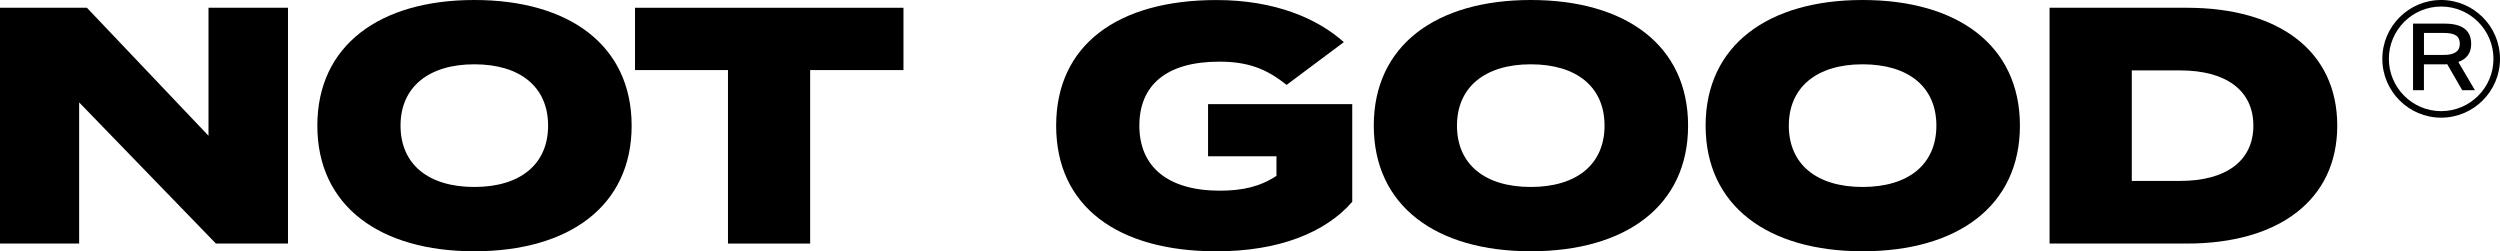
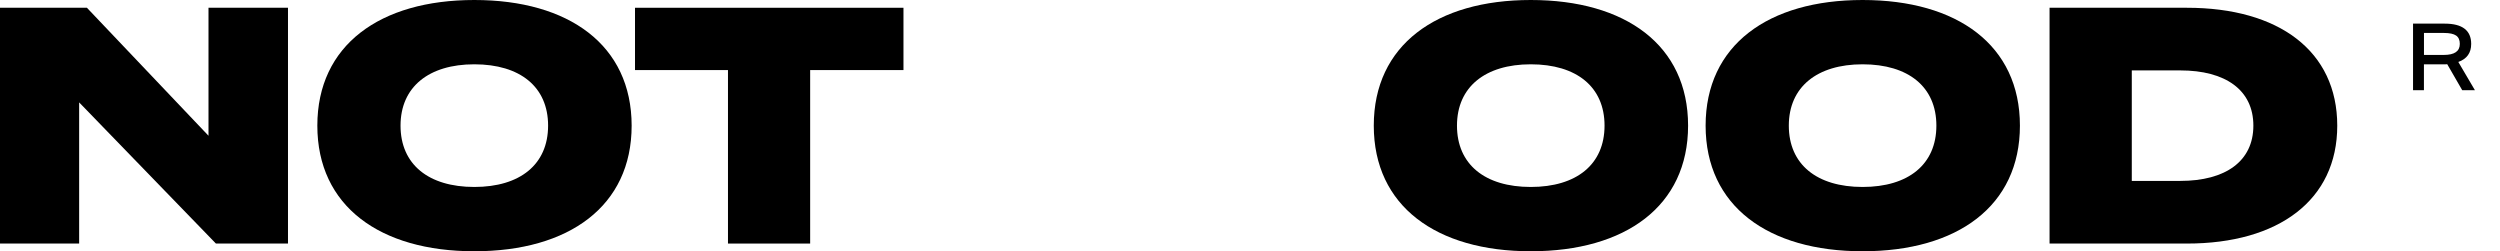
<svg xmlns="http://www.w3.org/2000/svg" xml:space="preserve" style="enable-background:new 0 0 512 51.46;" viewBox="0 0 512 51.46" y="0px" x="0px" id="Layer_1" version="1.1">
  <style type="text/css">
	.st0{fill:#004B45;}
	.st1{fill:#FFFFFF;}
</style>
  <g>
    <polygon points="42.7,27.8 17.8,1.59 0,1.59 0,49.88 16.21,49.88 16.21,20.97 44.22,49.88 58.98,49.88 58.98,1.59 42.7,1.59" />
    <path d="M97.14,0C77.82,0,64.99,9.24,64.99,25.73c0,16.49,12.83,25.73,32.15,25.73c19.38,0,32.22-9.24,32.22-25.73   C129.35,9.24,116.52,0,97.14,0z M97.14,38.29c-9.38,0-15.11-4.62-15.11-12.56c0-7.93,5.79-12.56,15.11-12.56   c9.38,0,15.11,4.62,15.11,12.56C112.25,33.67,106.52,38.29,97.14,38.29z" />
    <polygon points="130.05,14.35 149.09,14.35 149.09,49.88 165.92,49.88 165.92,14.35 185.03,14.35 185.03,1.59 130.05,1.59" />
-     <path d="M247.42,32.01h14v4c-3.31,2.21-6.97,3.04-11.59,3.04c-10.76,0-16.49-4.97-16.49-13.31c0-8.28,5.52-13.11,16.35-13.11   c5.79,0,9.59,1.38,13.8,4.76l11.73-8.76c-5.31-4.76-14-8.62-26.08-8.62c-20.21,0-32.84,9.17-32.84,25.73   c0,16.56,12.62,25.73,32.84,25.73c12.69,0,22.28-3.79,27.8-10.14V21.32h-29.53V32.01z" />
    <path d="M313.5,0c-19.32,0-32.15,9.24-32.15,25.73c0,16.49,12.83,25.73,32.15,25.73c19.39,0,32.22-9.24,32.22-25.73   C345.72,9.24,332.89,0,313.5,0z M313.5,38.29c-9.38,0-15.11-4.62-15.11-12.56c0-7.93,5.79-12.56,15.11-12.56   c9.38,0,15.11,4.62,15.11,12.56C328.61,33.67,322.88,38.29,313.5,38.29z" />
    <path d="M381.46,0c-19.32,0-32.15,9.24-32.15,25.73c0,16.49,12.83,25.73,32.15,25.73c19.39,0,32.22-9.24,32.22-25.73   C413.68,9.24,400.85,0,381.46,0z M381.46,38.29c-9.38,0-15.11-4.62-15.11-12.56c0-7.93,5.79-12.56,15.11-12.56   c9.38,0,15.11,4.62,15.11,12.56C396.57,33.67,390.84,38.29,381.46,38.29z" />
    <path d="M447.9,1.59h-28.15v48.29h28.15c18.76,0,30.77-8.9,30.77-24.14C478.67,10.42,466.67,1.59,447.9,1.59z M446.52,37.05h-9.93   V14.42h9.93c9.24,0,14.97,4,14.97,11.31C461.49,33.04,455.77,37.05,446.52,37.05z" />
-     <path d="M499.95,0c-6.64,0-12.05,5.41-12.05,12.05c0,6.64,5.41,12.05,12.05,12.05c6.64,0,12.05-5.41,12.05-12.05   C512,5.41,506.59,0,499.95,0z M499.95,22.76c-5.91,0-10.71-4.81-10.71-10.71c0-5.91,4.81-10.71,10.71-10.71   c5.91,0,10.71,4.81,10.71,10.71C510.67,17.96,505.86,22.76,499.95,22.76z" />
    <path d="M506.1,9c0-2.77-1.81-4.16-5.42-4.16h-6.49v13.63h2.23v-5.3h3.99c0.19,0,0.35,0,0.47,0c0.12,0,0.23-0.01,0.31-0.02   l3.07,5.32h2.6l-3.4-5.78C505.22,12.06,506.1,10.83,506.1,9z M500.49,11.25h-4.06v-4.5h4.1c1.14,0,1.97,0.18,2.48,0.53   c0.51,0.35,0.76,0.92,0.76,1.71C503.77,10.5,502.68,11.25,500.49,11.25z" />
  </g>
</svg>